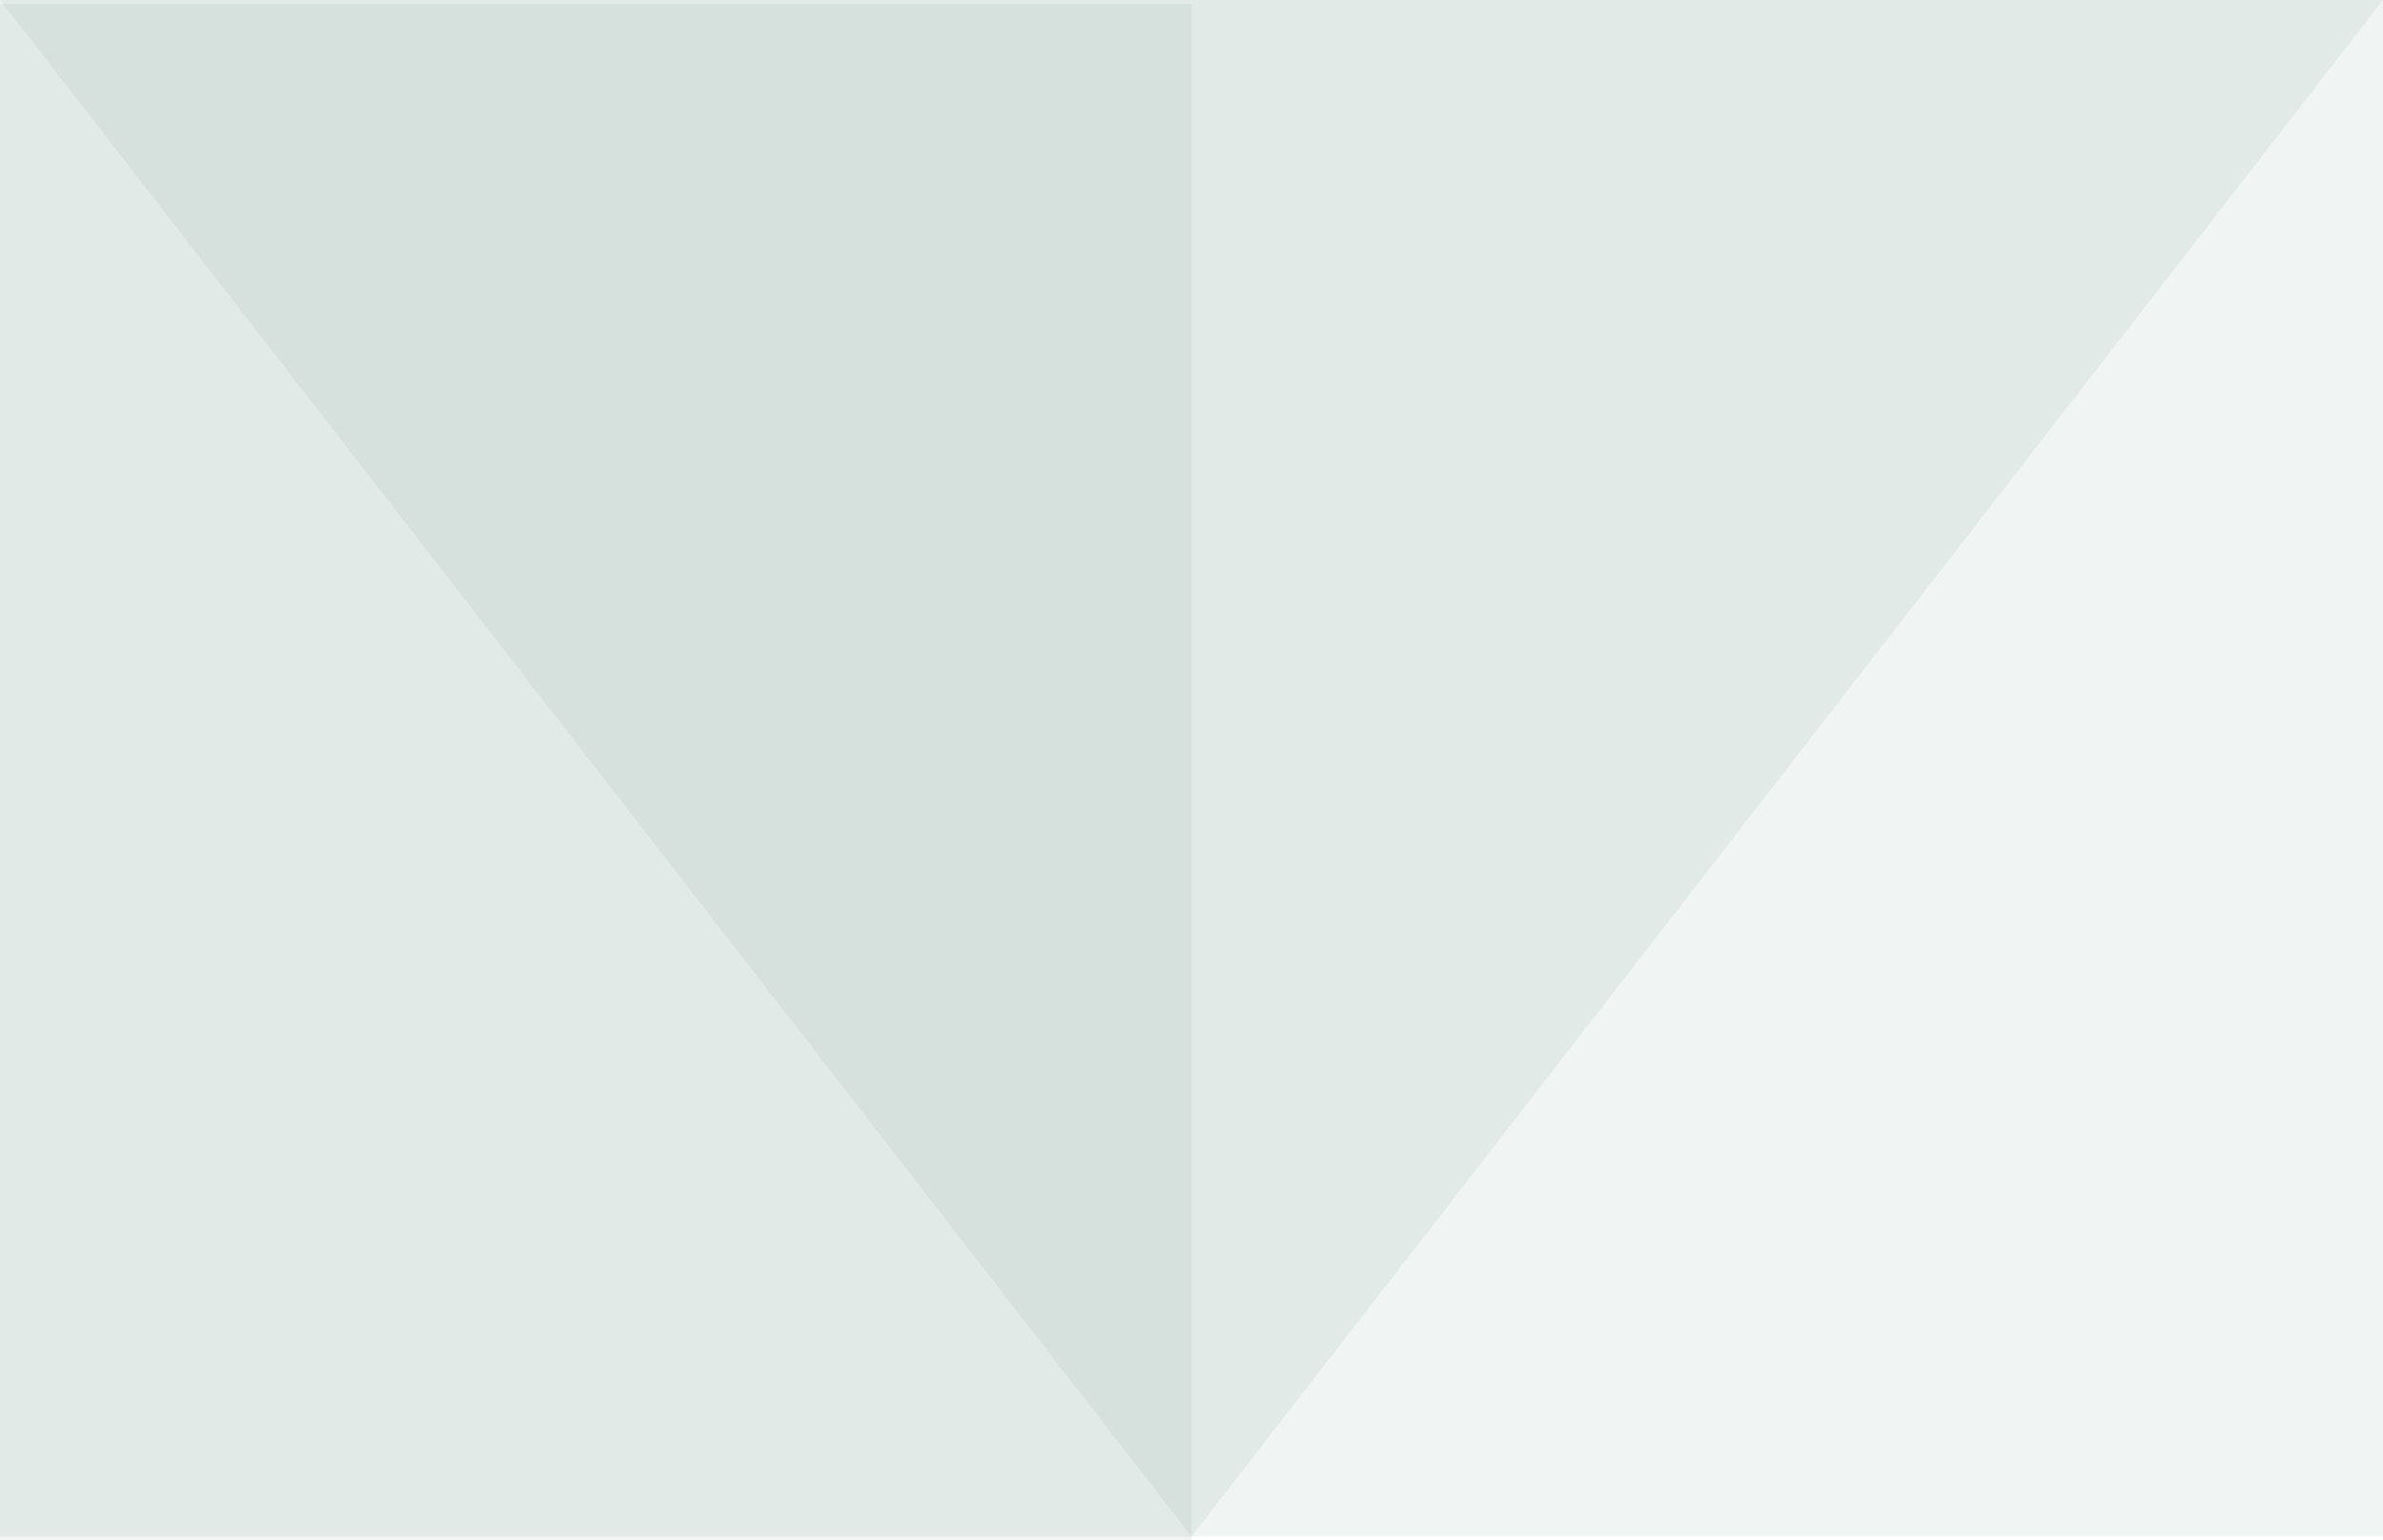
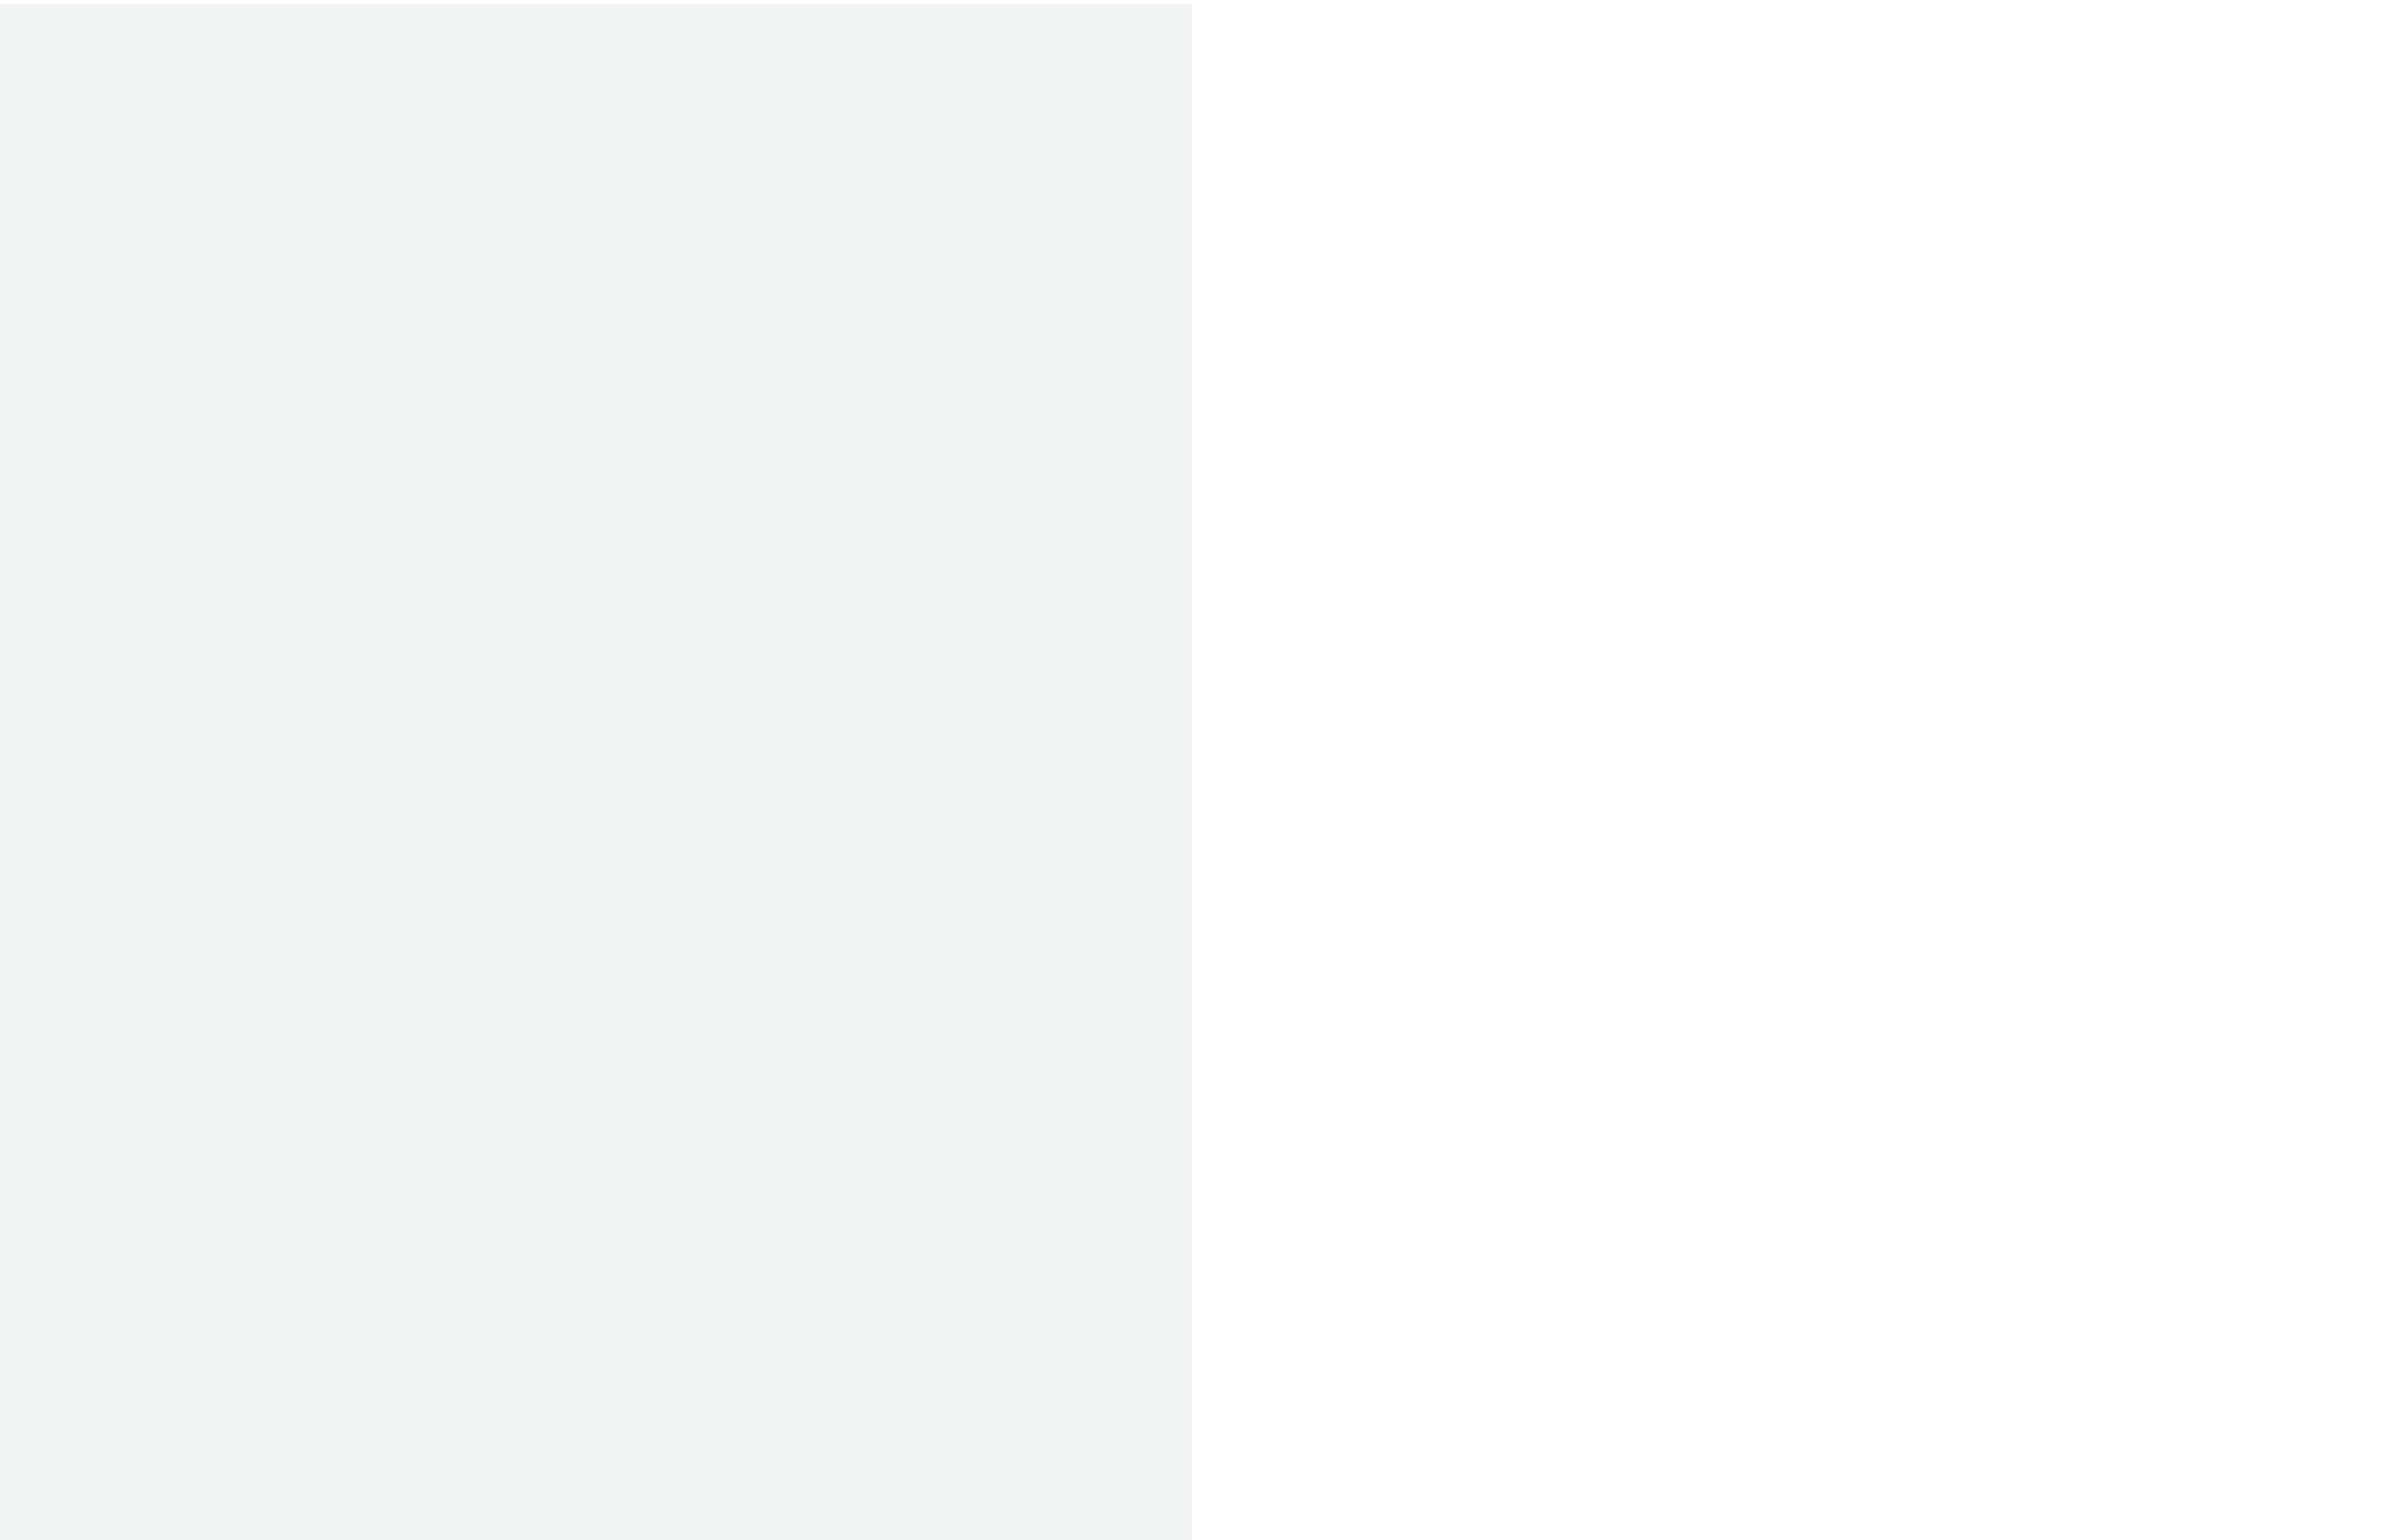
<svg xmlns="http://www.w3.org/2000/svg" width="196.499" height="127.02" viewBox="0 0 196.499 127.02">
-   <path d="M0,126.733H196.5V0H0Z" transform="translate(0 0)" fill="rgba(106,146,131,0.1)" />
-   <path d="M0,0,98.248,126.733,196.5,0Z" transform="translate(0 0)" fill="rgba(106,146,131,0.1)" />
  <path d="M0,126.707H98.263V0H0Z" transform="translate(0 0.313)" fill="rgba(106,146,131,0.1)" />
</svg>